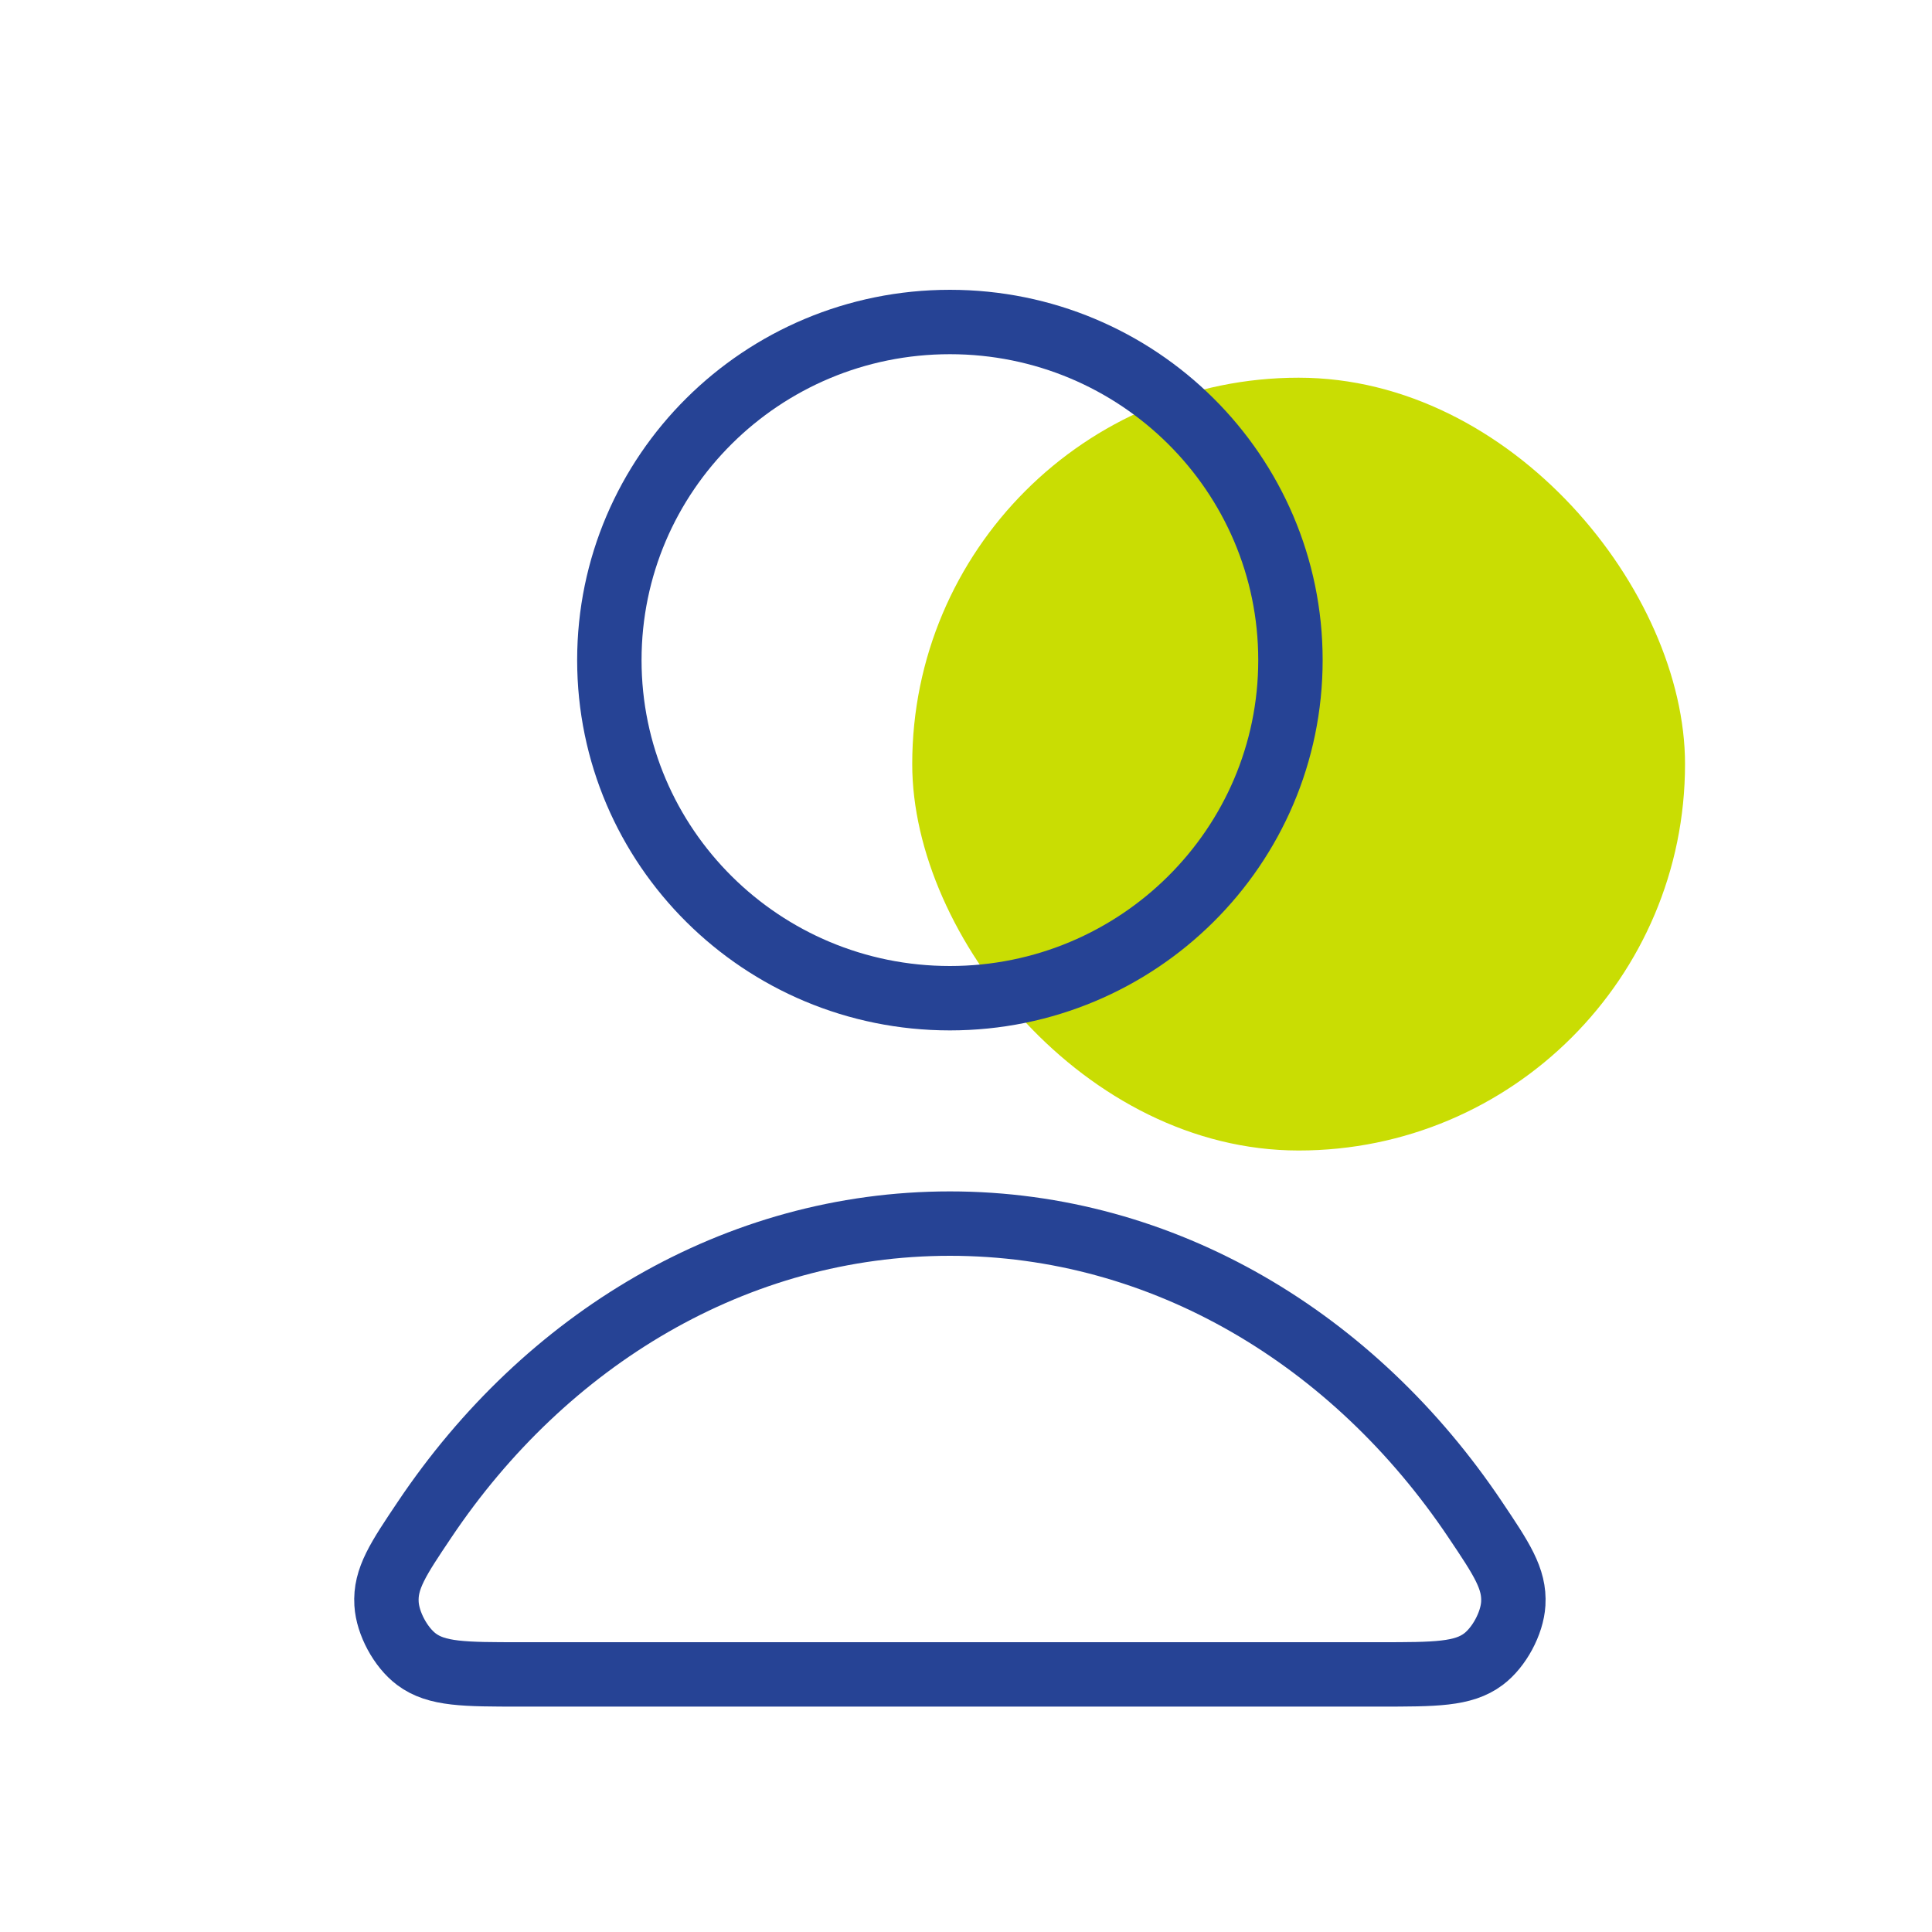
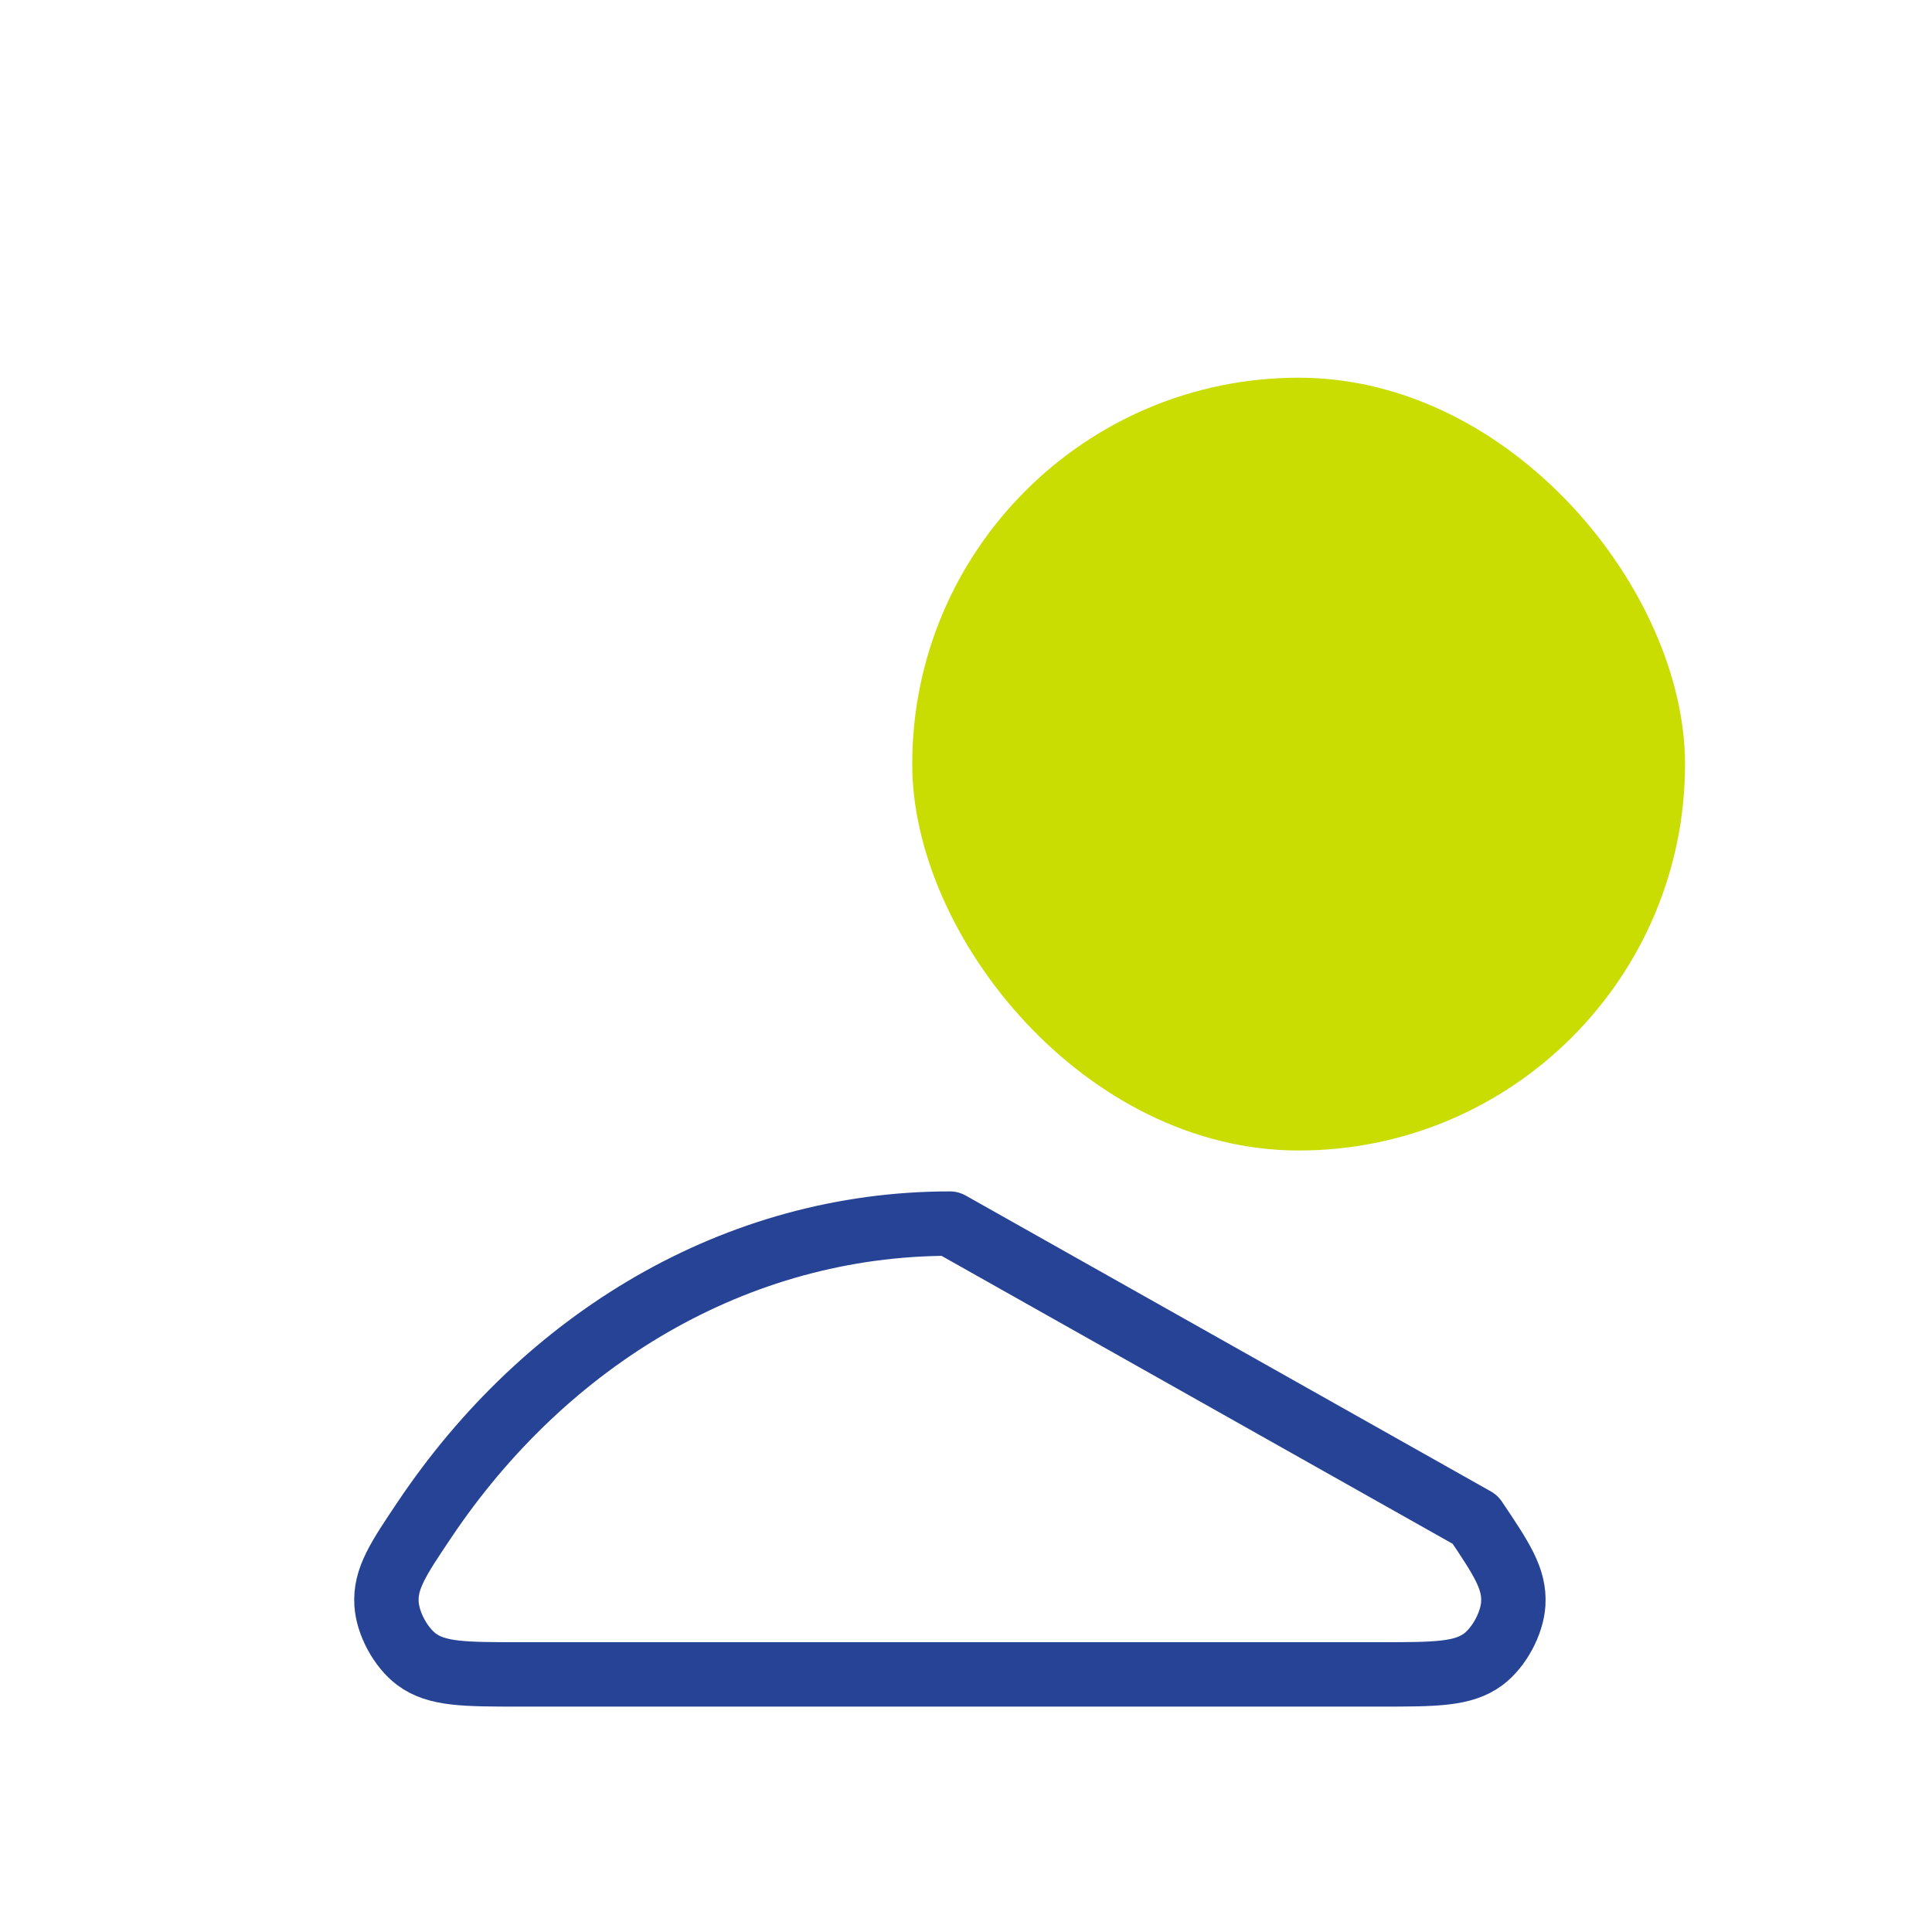
<svg xmlns="http://www.w3.org/2000/svg" width="60" height="60" viewBox="0 0 60 60" fill="none">
  <rect x="28.33" y="11.73" width="24" height="24" rx="12" fill="#C9DD03">
    <animate attributeName="y" values="11.73;8.73;11.73;14.73;11.73" dur="2s" repeatCount="indefinite" />
  </rect>
-   <path d="M29.5 31C35.341 31 40.076 26.299 40.076 20.5C40.076 14.701 35.341 10 29.5 10C23.659 10 18.924 14.701 18.924 20.5C18.924 26.299 23.659 31 29.5 31Z" stroke="#264395" stroke-width="2" stroke-linecap="round" stroke-linejoin="round" />
-   <path d="M29.5 38C22.847 38 16.935 41.604 13.188 47.19C12.367 48.413 11.956 49.025 12.004 49.806C12.04 50.415 12.442 51.16 12.932 51.528C13.561 52 14.426 52 16.156 52H42.844C44.574 52 45.439 52 46.068 51.528C46.558 51.16 46.959 50.415 46.996 49.806C47.044 49.025 46.633 48.413 45.812 47.19C42.065 41.604 36.153 38 29.5 38Z" stroke="#264395" stroke-width="2" stroke-linecap="round" stroke-linejoin="round" />
+   <path d="M29.5 38C22.847 38 16.935 41.604 13.188 47.19C12.367 48.413 11.956 49.025 12.004 49.806C12.04 50.415 12.442 51.16 12.932 51.528C13.561 52 14.426 52 16.156 52H42.844C44.574 52 45.439 52 46.068 51.528C46.558 51.16 46.959 50.415 46.996 49.806C47.044 49.025 46.633 48.413 45.812 47.19Z" stroke="#264395" stroke-width="2" stroke-linecap="round" stroke-linejoin="round" />
</svg>